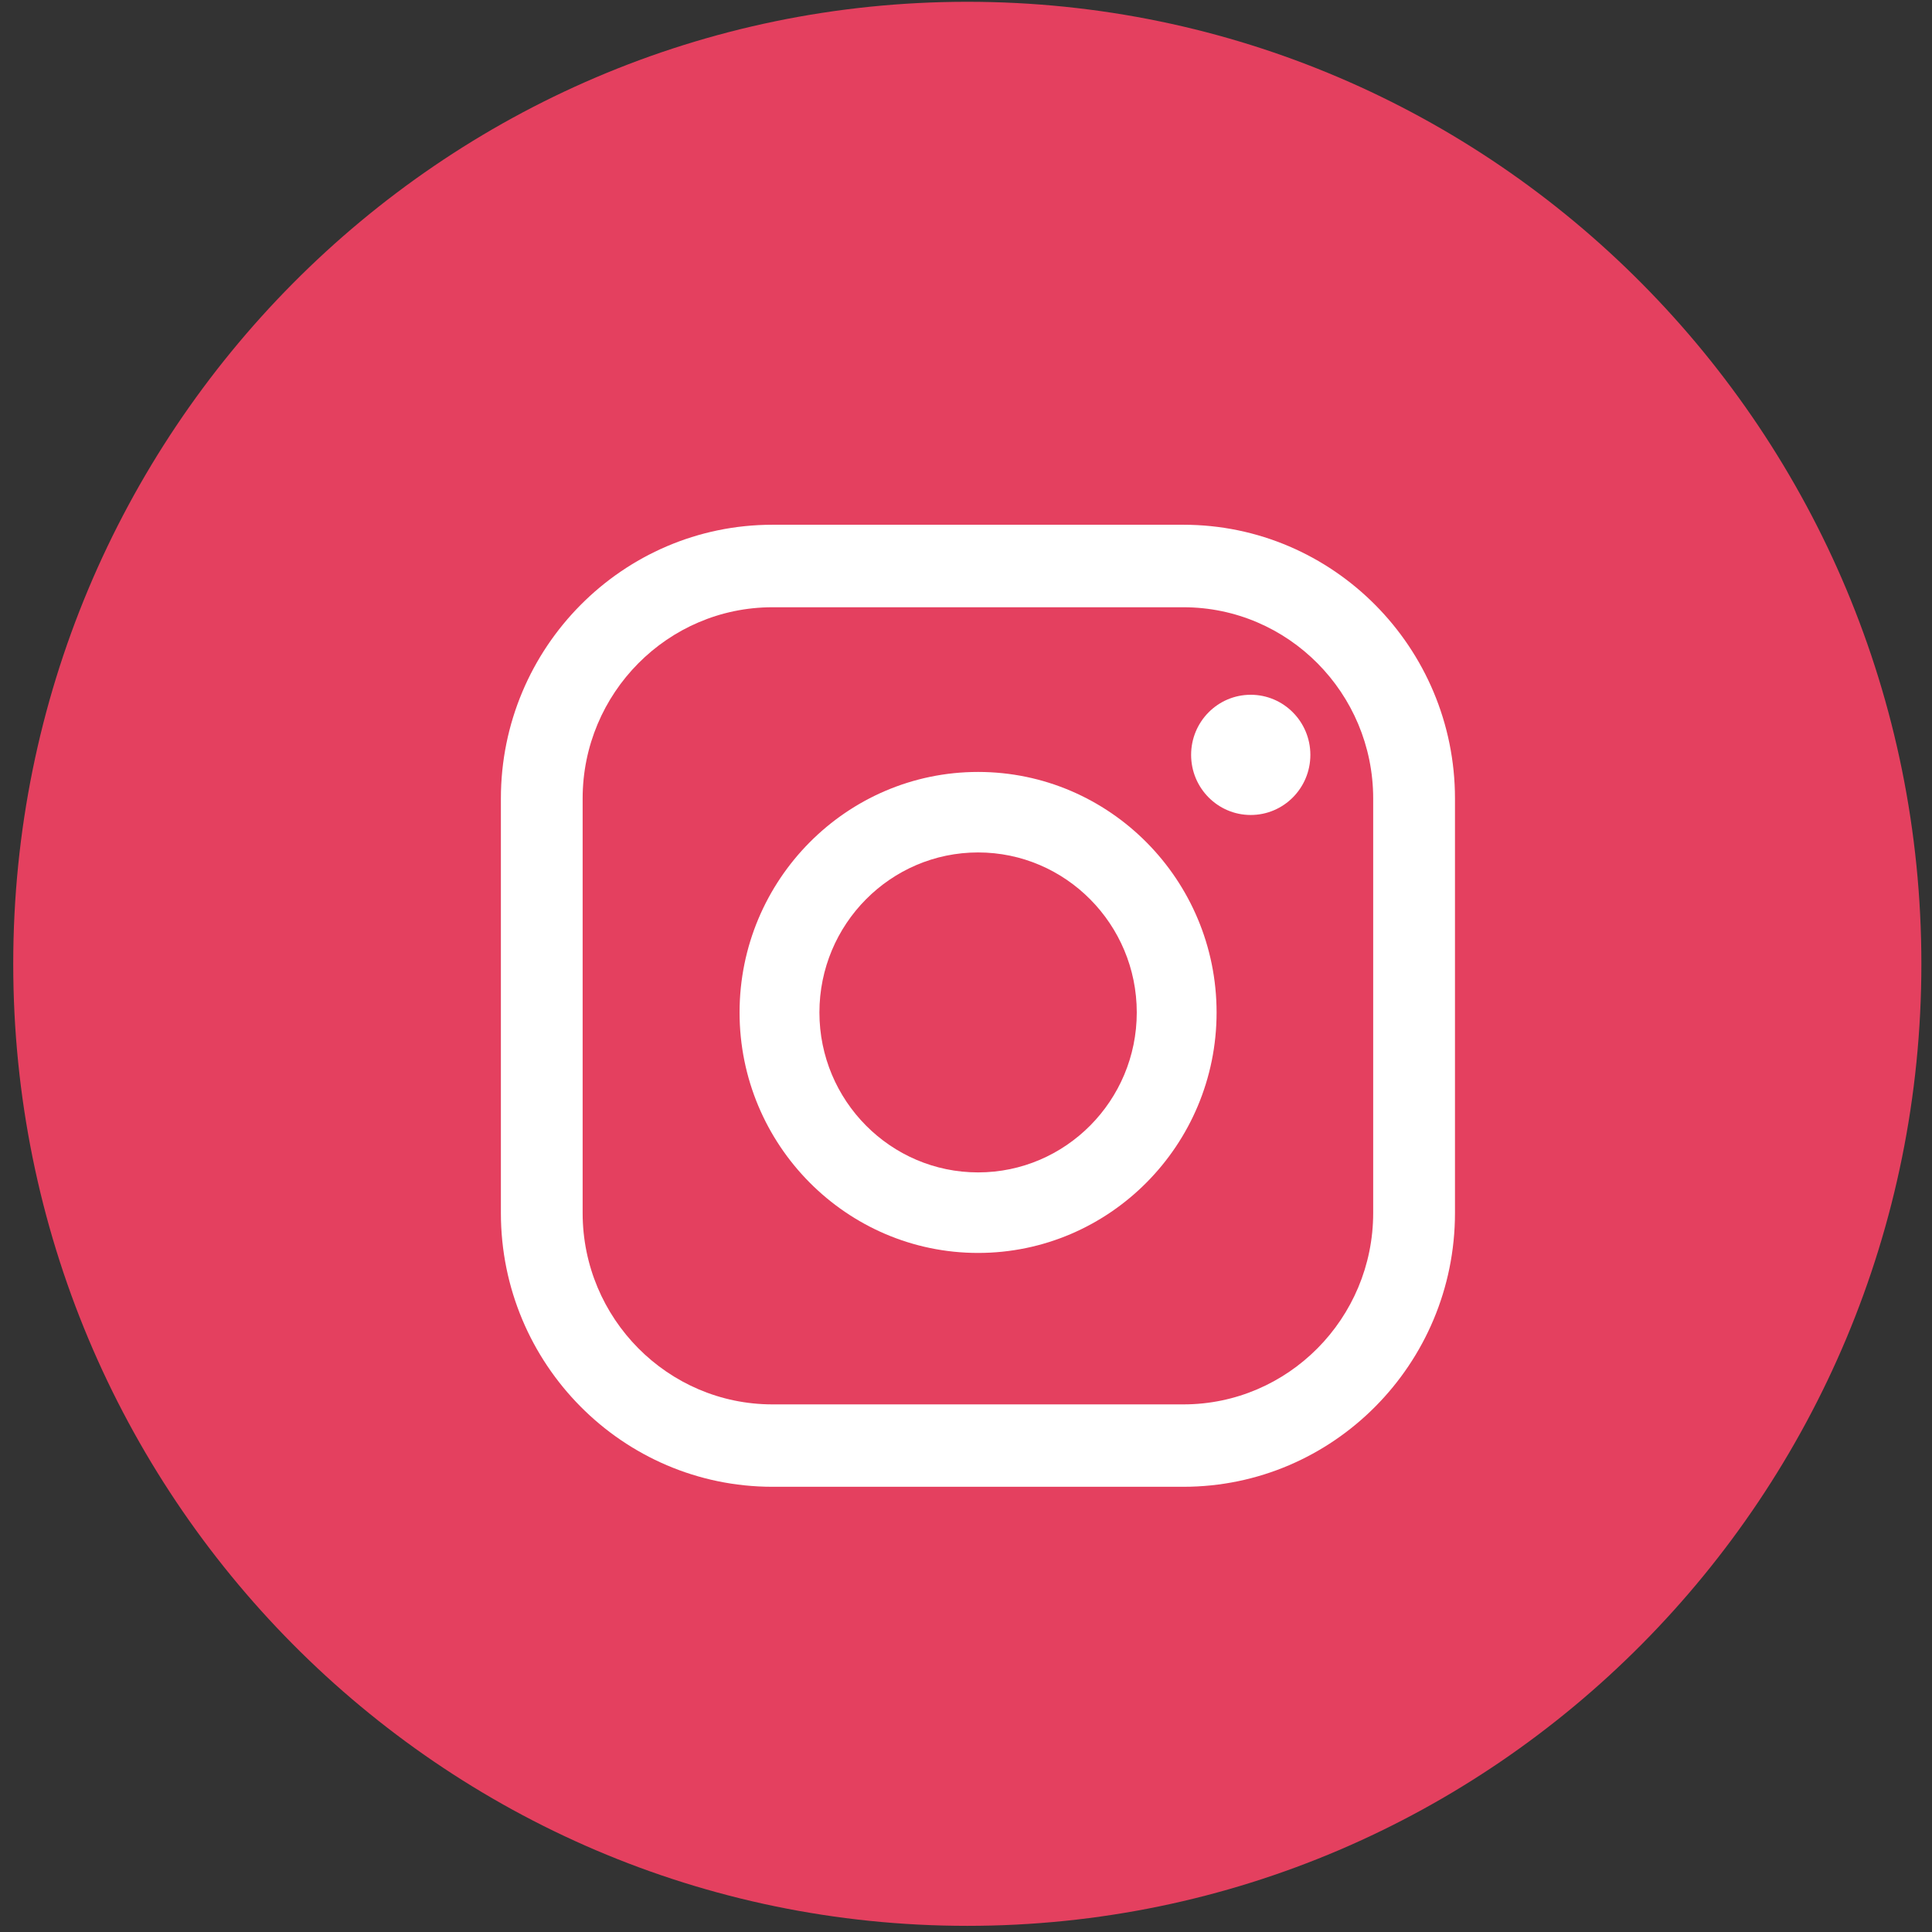
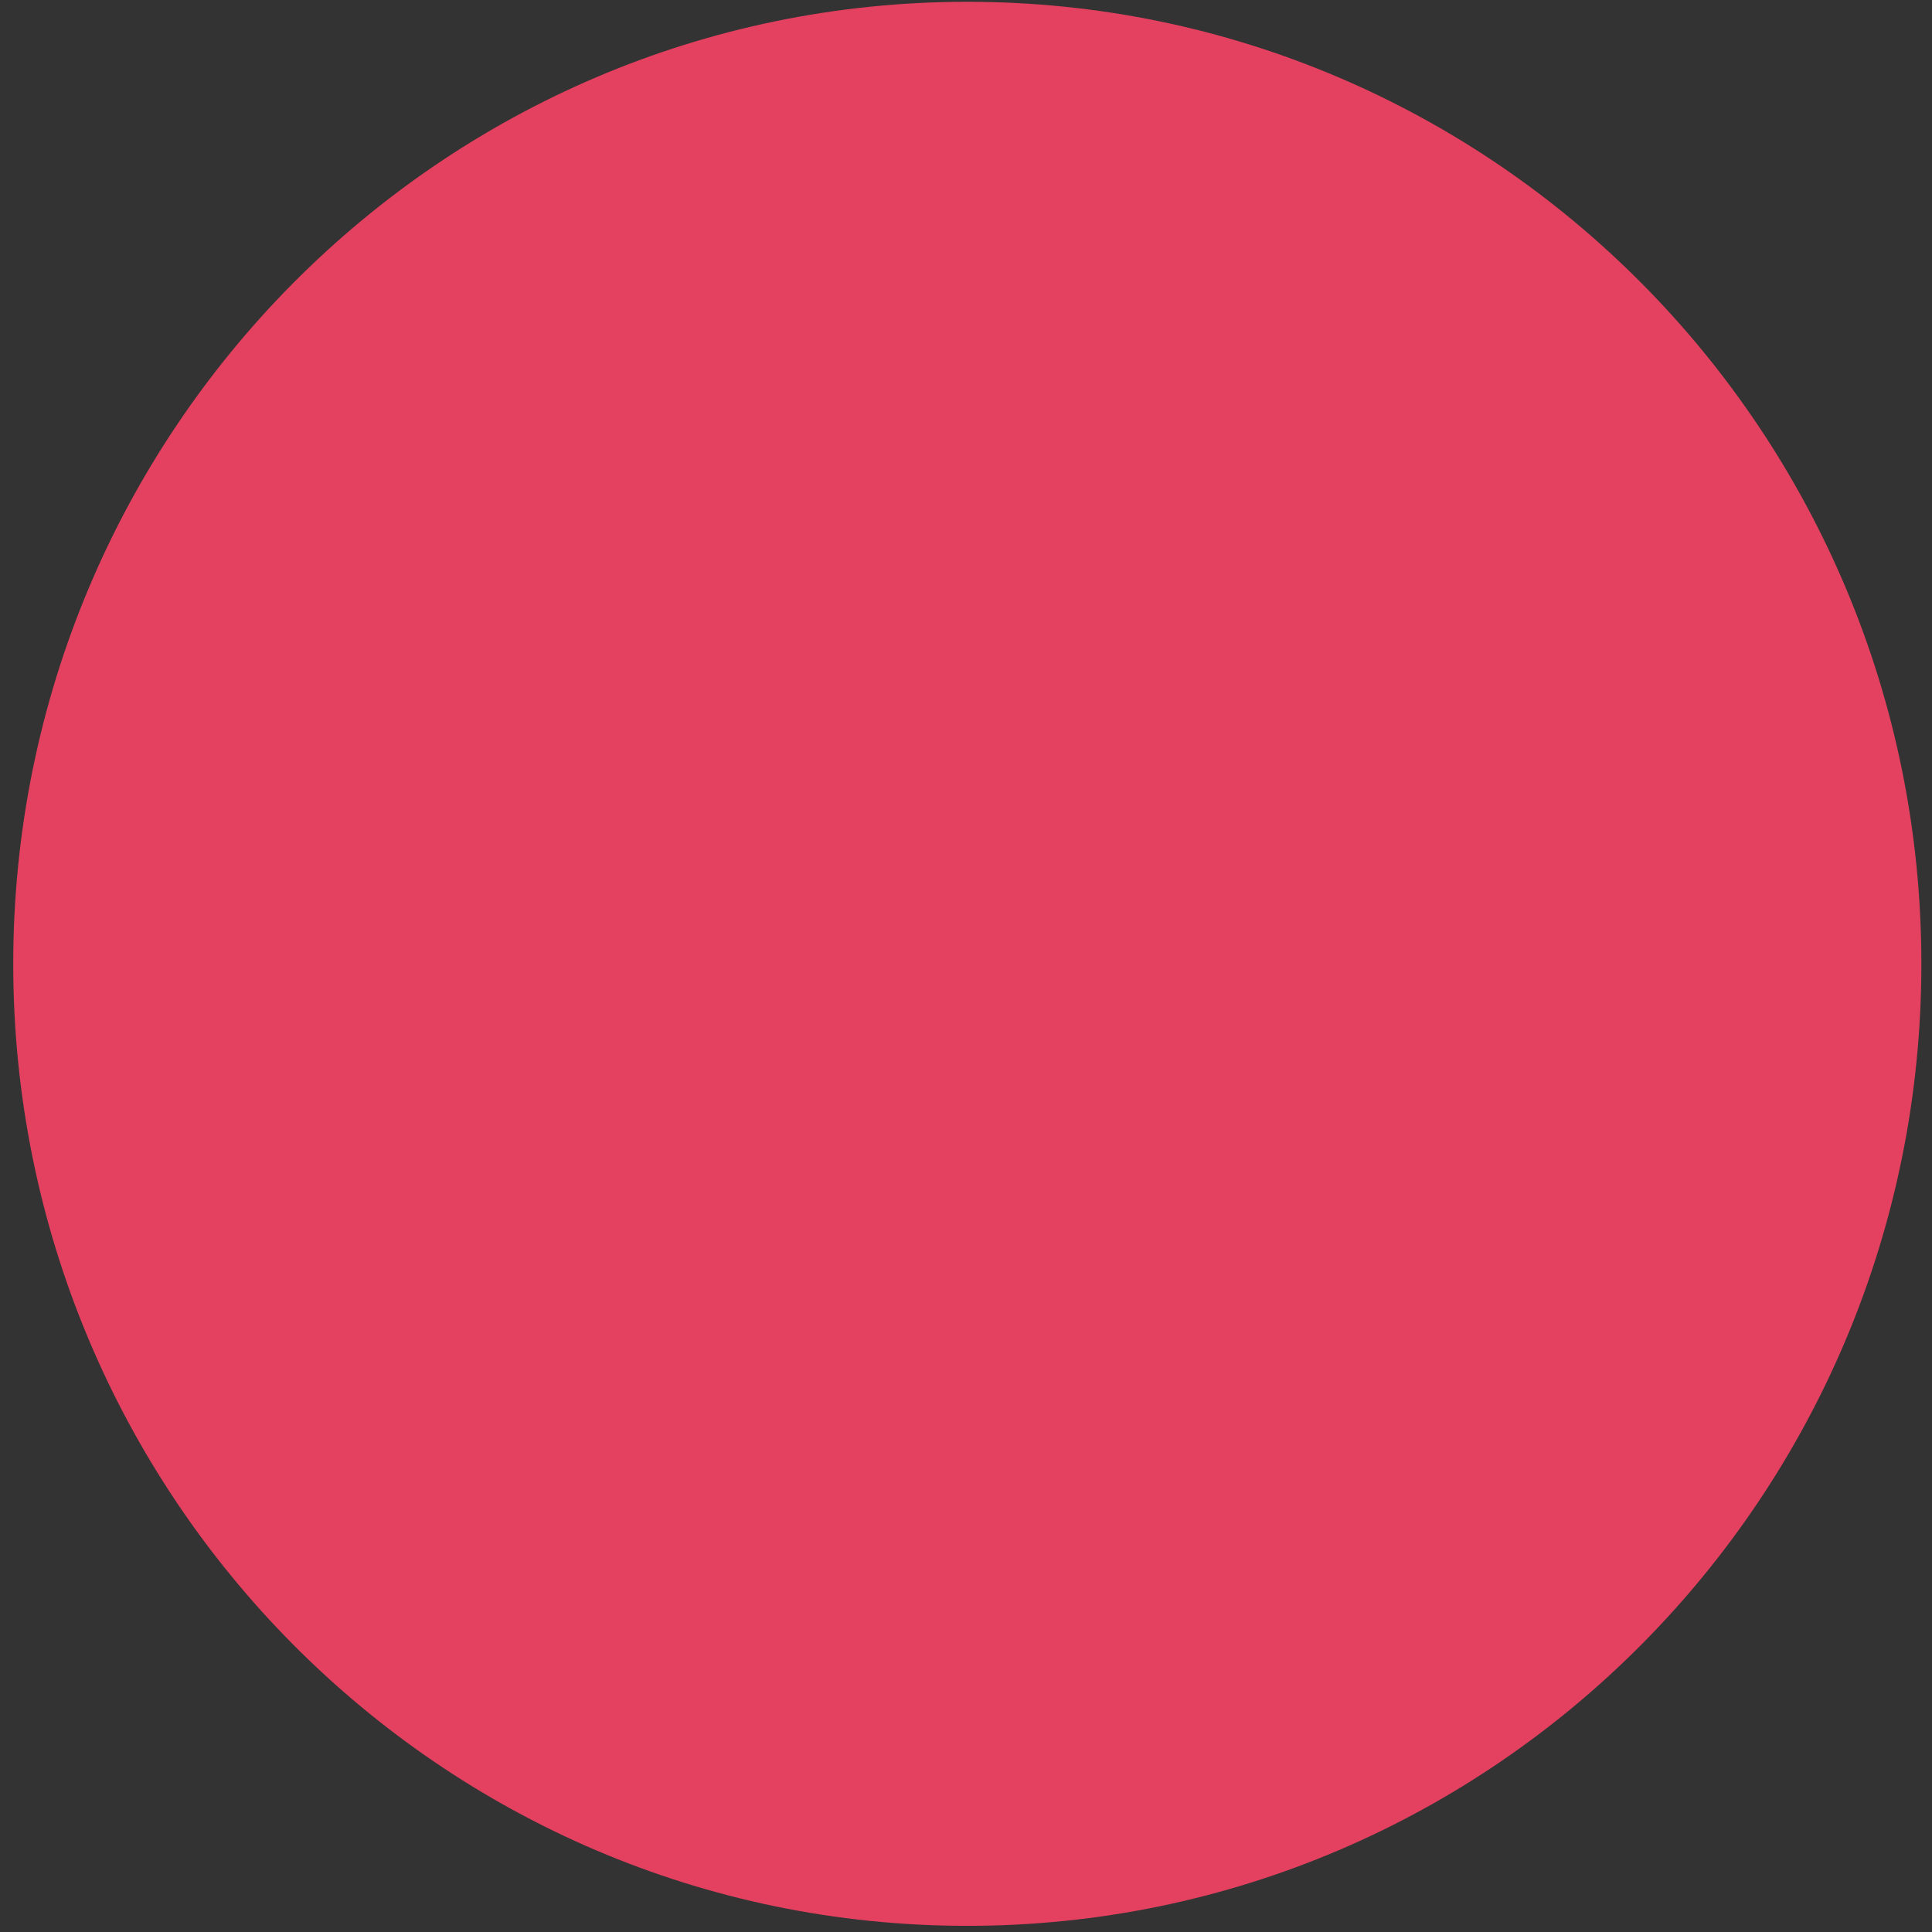
<svg xmlns="http://www.w3.org/2000/svg" width="54" height="54" viewBox="0 0 54 54">
  <rect x="0" y="0" width="54" height="54" fill="#333333" stroke="none" />
  <title>Group 37</title>
  <g fill="none" fill-rule="evenodd">
    <path d="M53.703 26.94c0 14.85-11.94 26.888-26.666 26.888C12.31 53.828.37 41.79.37 26.94.37 12.09 12.309.05 27.037.05c14.727 0 26.666 12.04 26.666 26.89" fill="#E4405F" />
    <g fill="#FFF">
-       <path d="M21.59 16.973c-2.924 0-5.305 2.398-5.305 5.346v11.584c0 2.95 2.38 5.35 5.305 5.35h11.487c2.925 0 5.304-2.4 5.304-5.35V22.319c0-2.948-2.379-5.346-5.304-5.346H21.59zm11.487 24.583H21.59c-4.186 0-7.59-3.431-7.59-7.653V22.319c0-4.218 3.404-7.652 7.59-7.652h11.487c4.186 0 7.59 3.434 7.59 7.652v11.584c0 4.222-3.404 7.653-7.59 7.653z" />
-       <path d="M27.338 23.826c-2.446 0-4.435 2.006-4.435 4.473 0 2.464 1.989 4.47 4.435 4.47 2.446 0 4.435-2.006 4.435-4.47 0-2.467-1.99-4.473-4.435-4.473m0 11.194c-3.675 0-6.667-3.016-6.667-6.721 0-3.707 2.992-6.723 6.667-6.723s6.666 3.016 6.666 6.723c0 3.705-2.991 6.721-6.666 6.721m9.287-13.921c0 .928-.746 1.68-1.667 1.68-.92 0-1.666-.752-1.666-1.68 0-.928.746-1.68 1.666-1.68.92 0 1.667.752 1.667 1.68" />
-     </g>
+       </g>
  </g>
</svg>